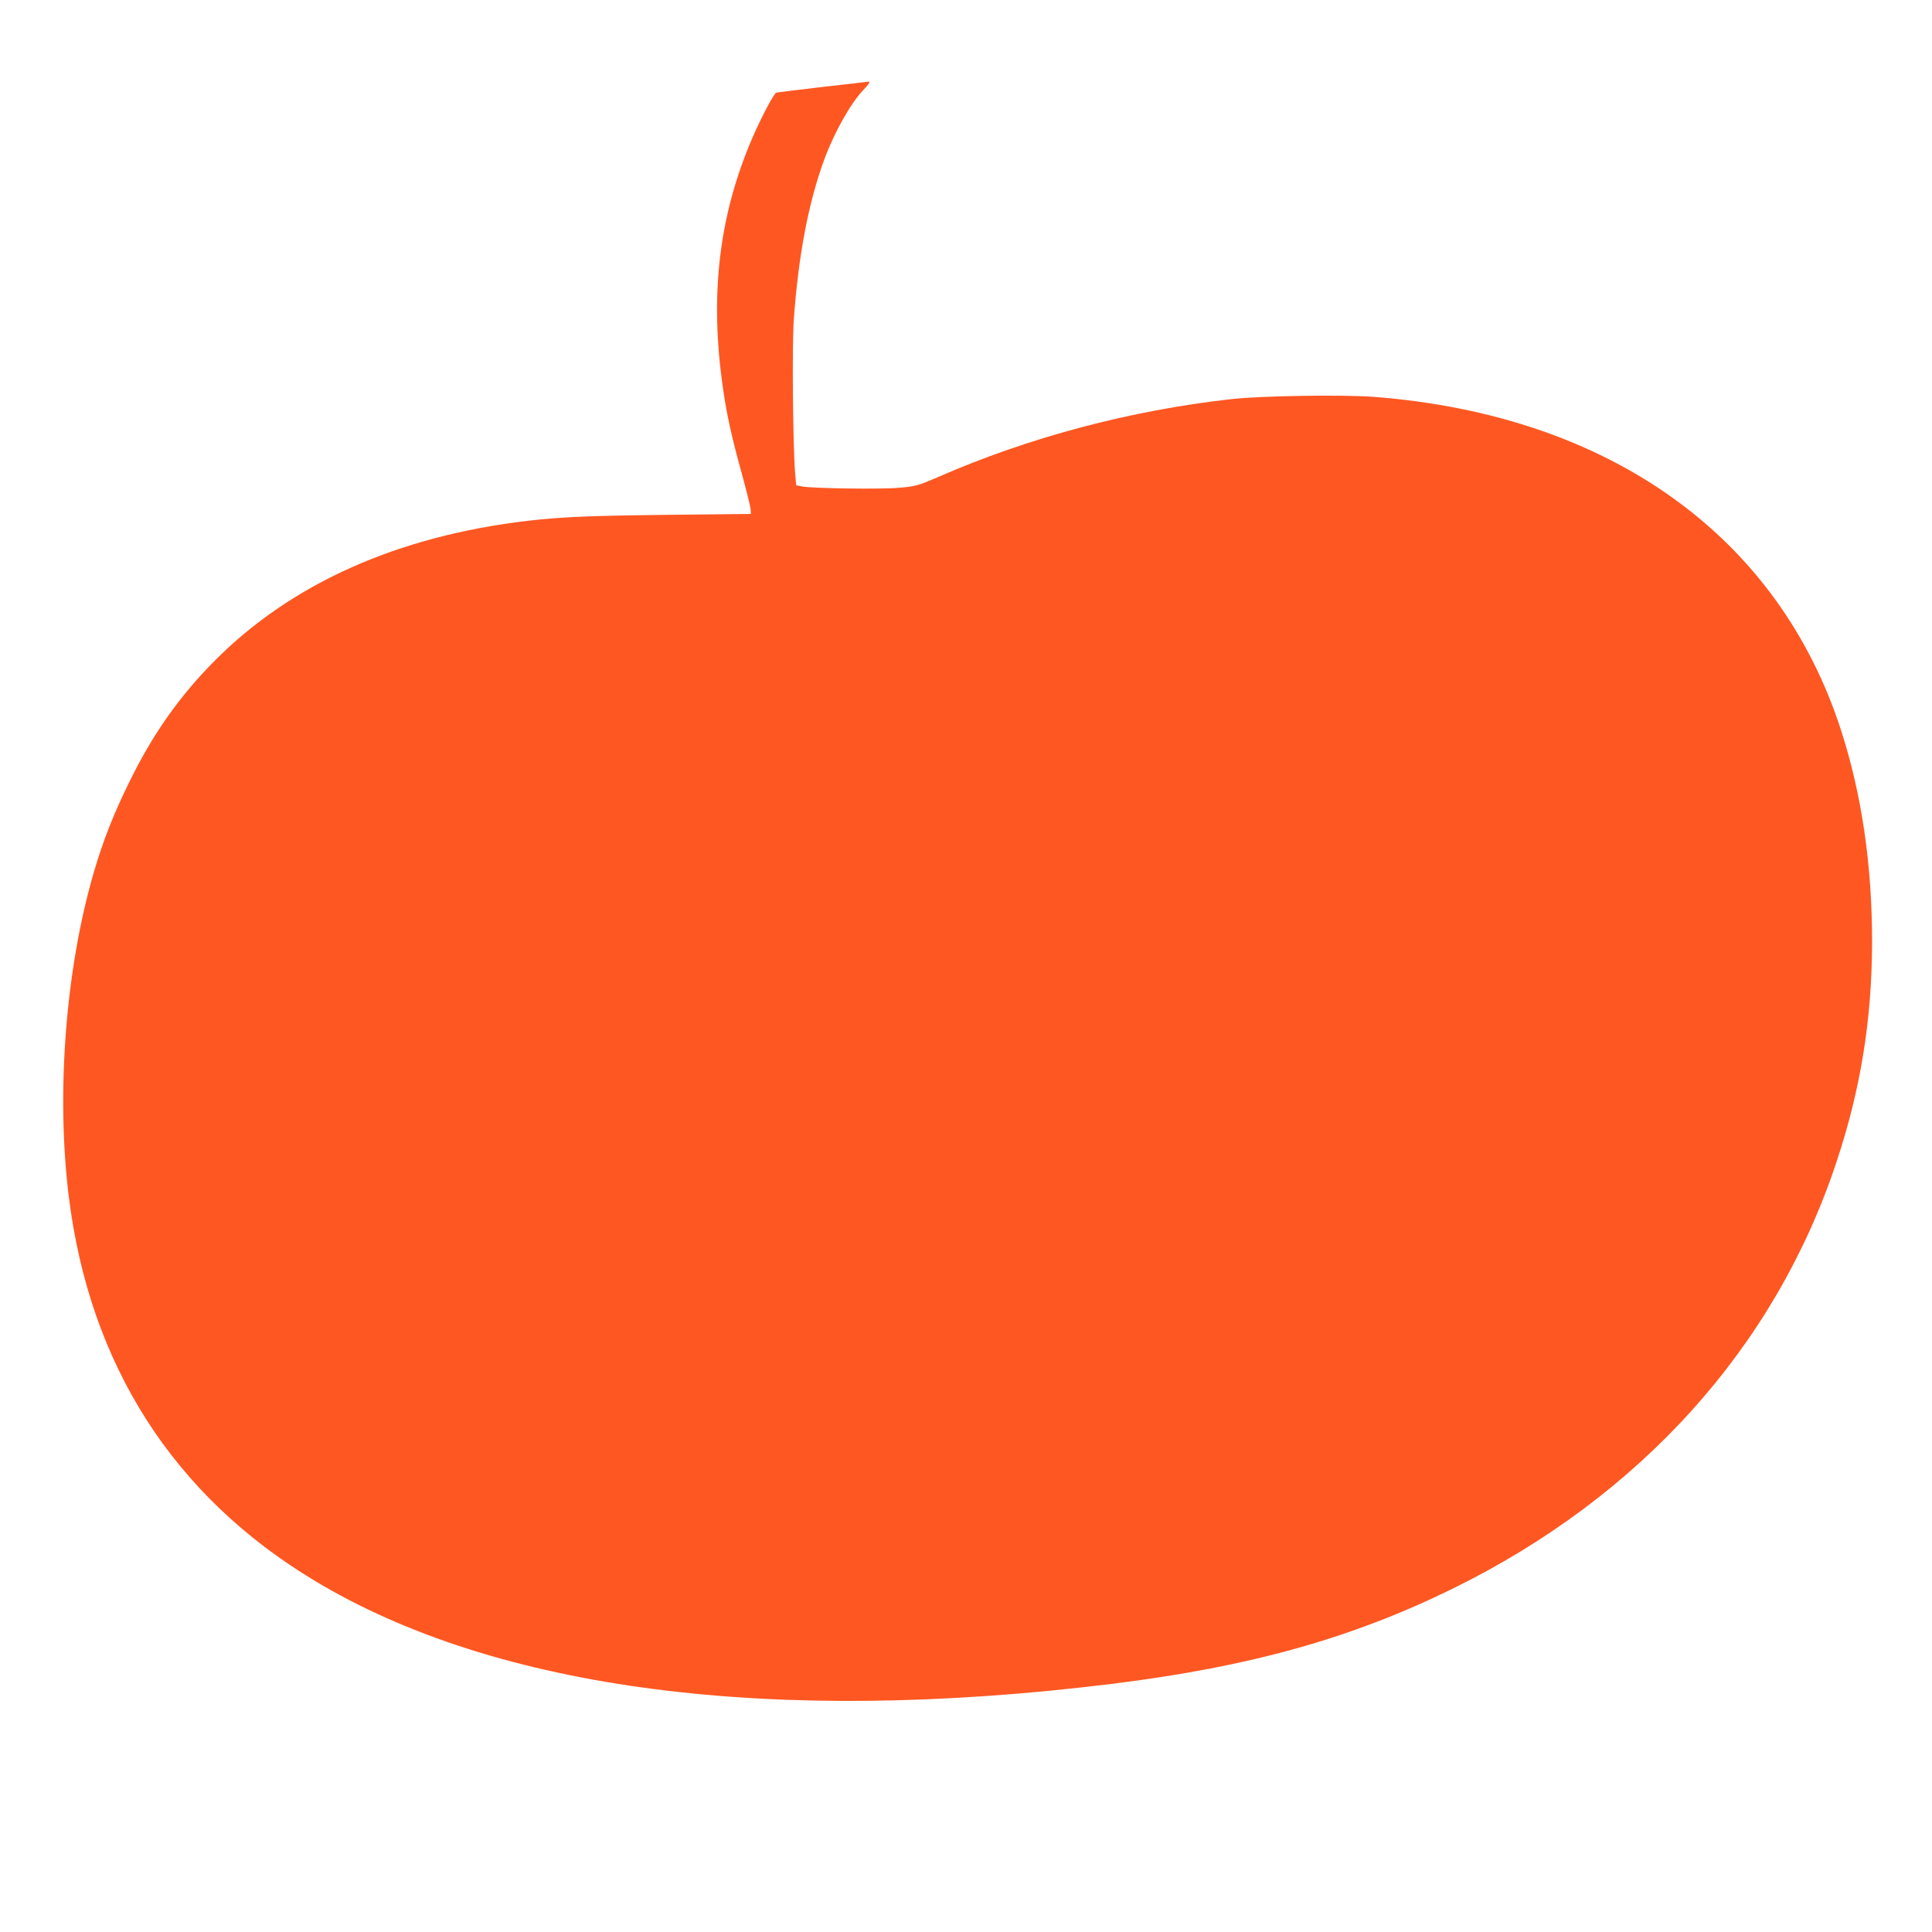
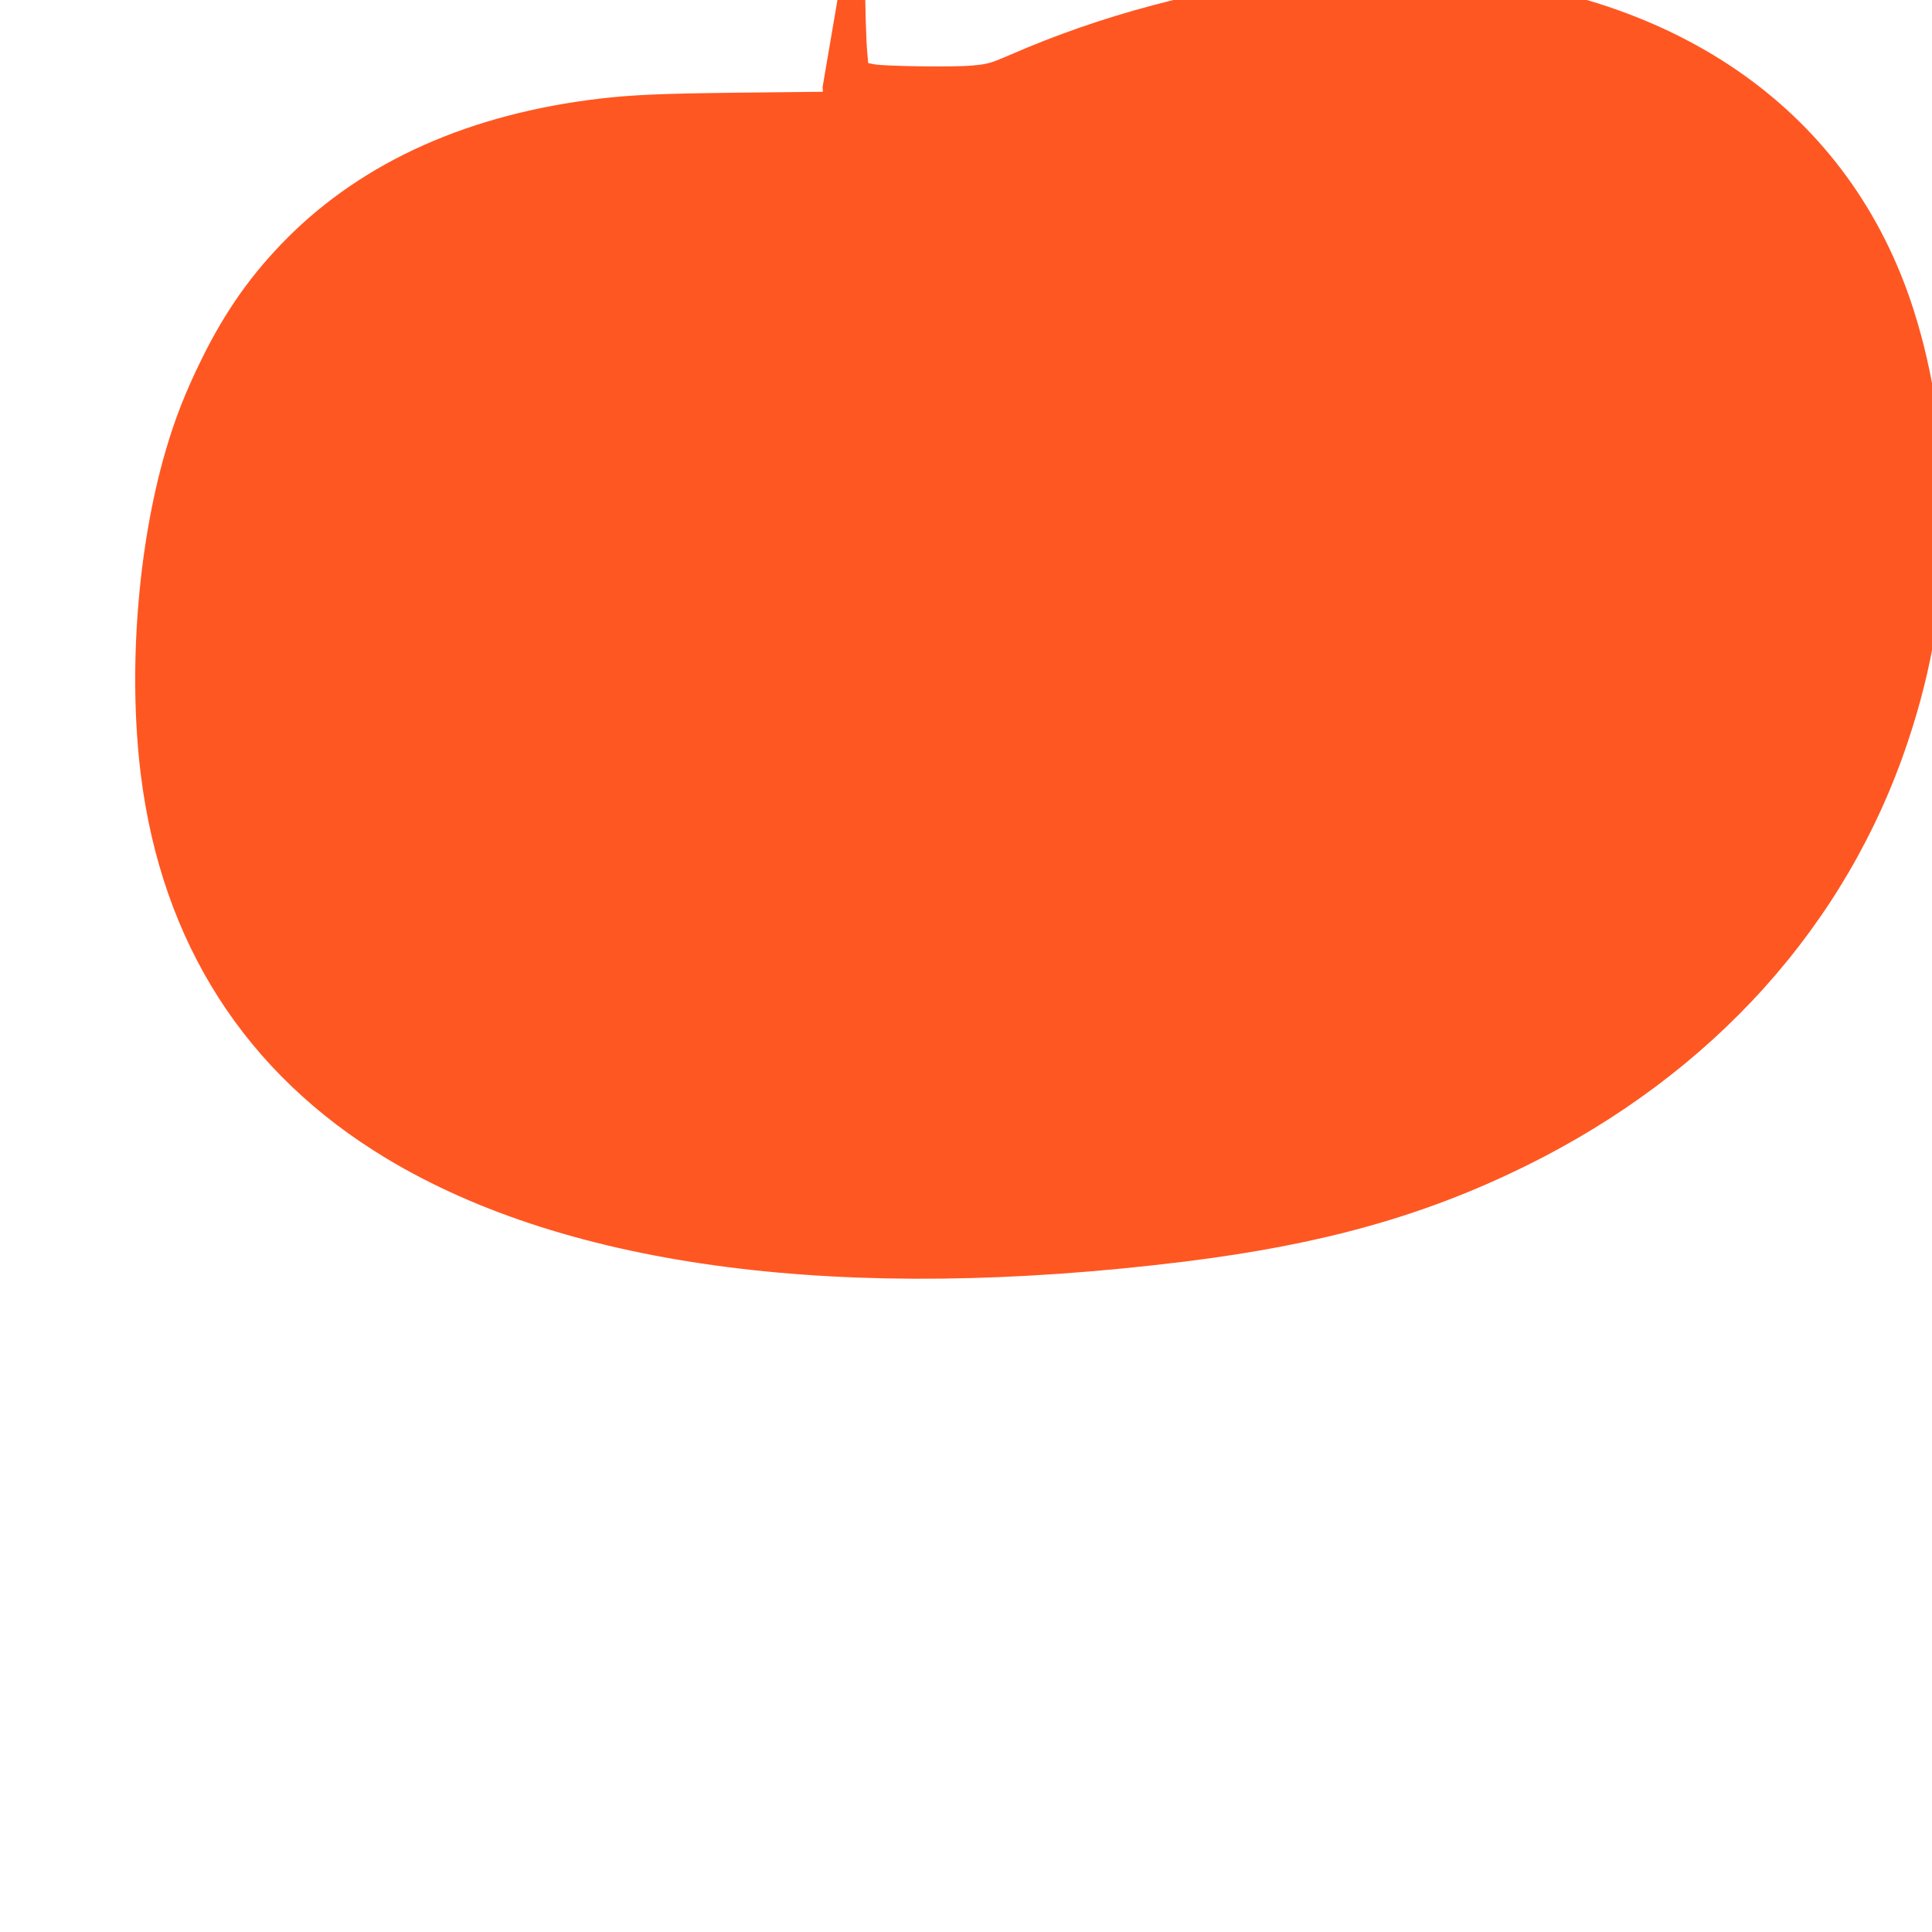
<svg xmlns="http://www.w3.org/2000/svg" version="1.0" width="1280pt" height="1280pt" viewBox="0 0 1280 1280" preserveAspectRatio="xMidYMid meet">
  <g transform="translate(0,1280) scale(0.1,-0.1)" fill="#ff5722" stroke="none">
-     <path d="M5450 12224 c-162 -19 -300 -36 -307 -38 -17 -7 -100 -164 -159 -301 -222 -516 -284 -1046 -193 -1664 24 -170 56 -314 125 -564 30 -109 55 -212 57 -230 l2 -32 -560 -6 c-519 -6 -694 -14 -915 -39 -863 -101 -1566 -414 -2075 -925 -233 -234 -409 -482 -565 -799 -107 -217 -176 -392 -239 -607 -187 -641 -250 -1465 -165 -2149 139 -1114 693 -1980 1629 -2543 1207 -726 3032 -961 5290 -682 908 113 1580 301 2250 630 1245 612 2134 1599 2540 2820 162 485 237 947 238 1465 0 508 -68 975 -205 1400 -416 1291 -1539 2092 -3100 2211 -204 15 -741 7 -938 -15 -671 -75 -1343 -253 -1946 -517 -128 -55 -147 -61 -249 -70 -117 -12 -581 -5 -650 8 l-40 8 -7 80 c-15 182 -21 843 -9 1016 30 422 97 778 202 1062 67 182 176 375 260 462 37 39 48 57 32 54 -5 -1 -141 -17 -303 -35z" />
+     <path d="M5450 12224 l2 -32 -560 -6 c-519 -6 -694 -14 -915 -39 -863 -101 -1566 -414 -2075 -925 -233 -234 -409 -482 -565 -799 -107 -217 -176 -392 -239 -607 -187 -641 -250 -1465 -165 -2149 139 -1114 693 -1980 1629 -2543 1207 -726 3032 -961 5290 -682 908 113 1580 301 2250 630 1245 612 2134 1599 2540 2820 162 485 237 947 238 1465 0 508 -68 975 -205 1400 -416 1291 -1539 2092 -3100 2211 -204 15 -741 7 -938 -15 -671 -75 -1343 -253 -1946 -517 -128 -55 -147 -61 -249 -70 -117 -12 -581 -5 -650 8 l-40 8 -7 80 c-15 182 -21 843 -9 1016 30 422 97 778 202 1062 67 182 176 375 260 462 37 39 48 57 32 54 -5 -1 -141 -17 -303 -35z" />
  </g>
</svg>